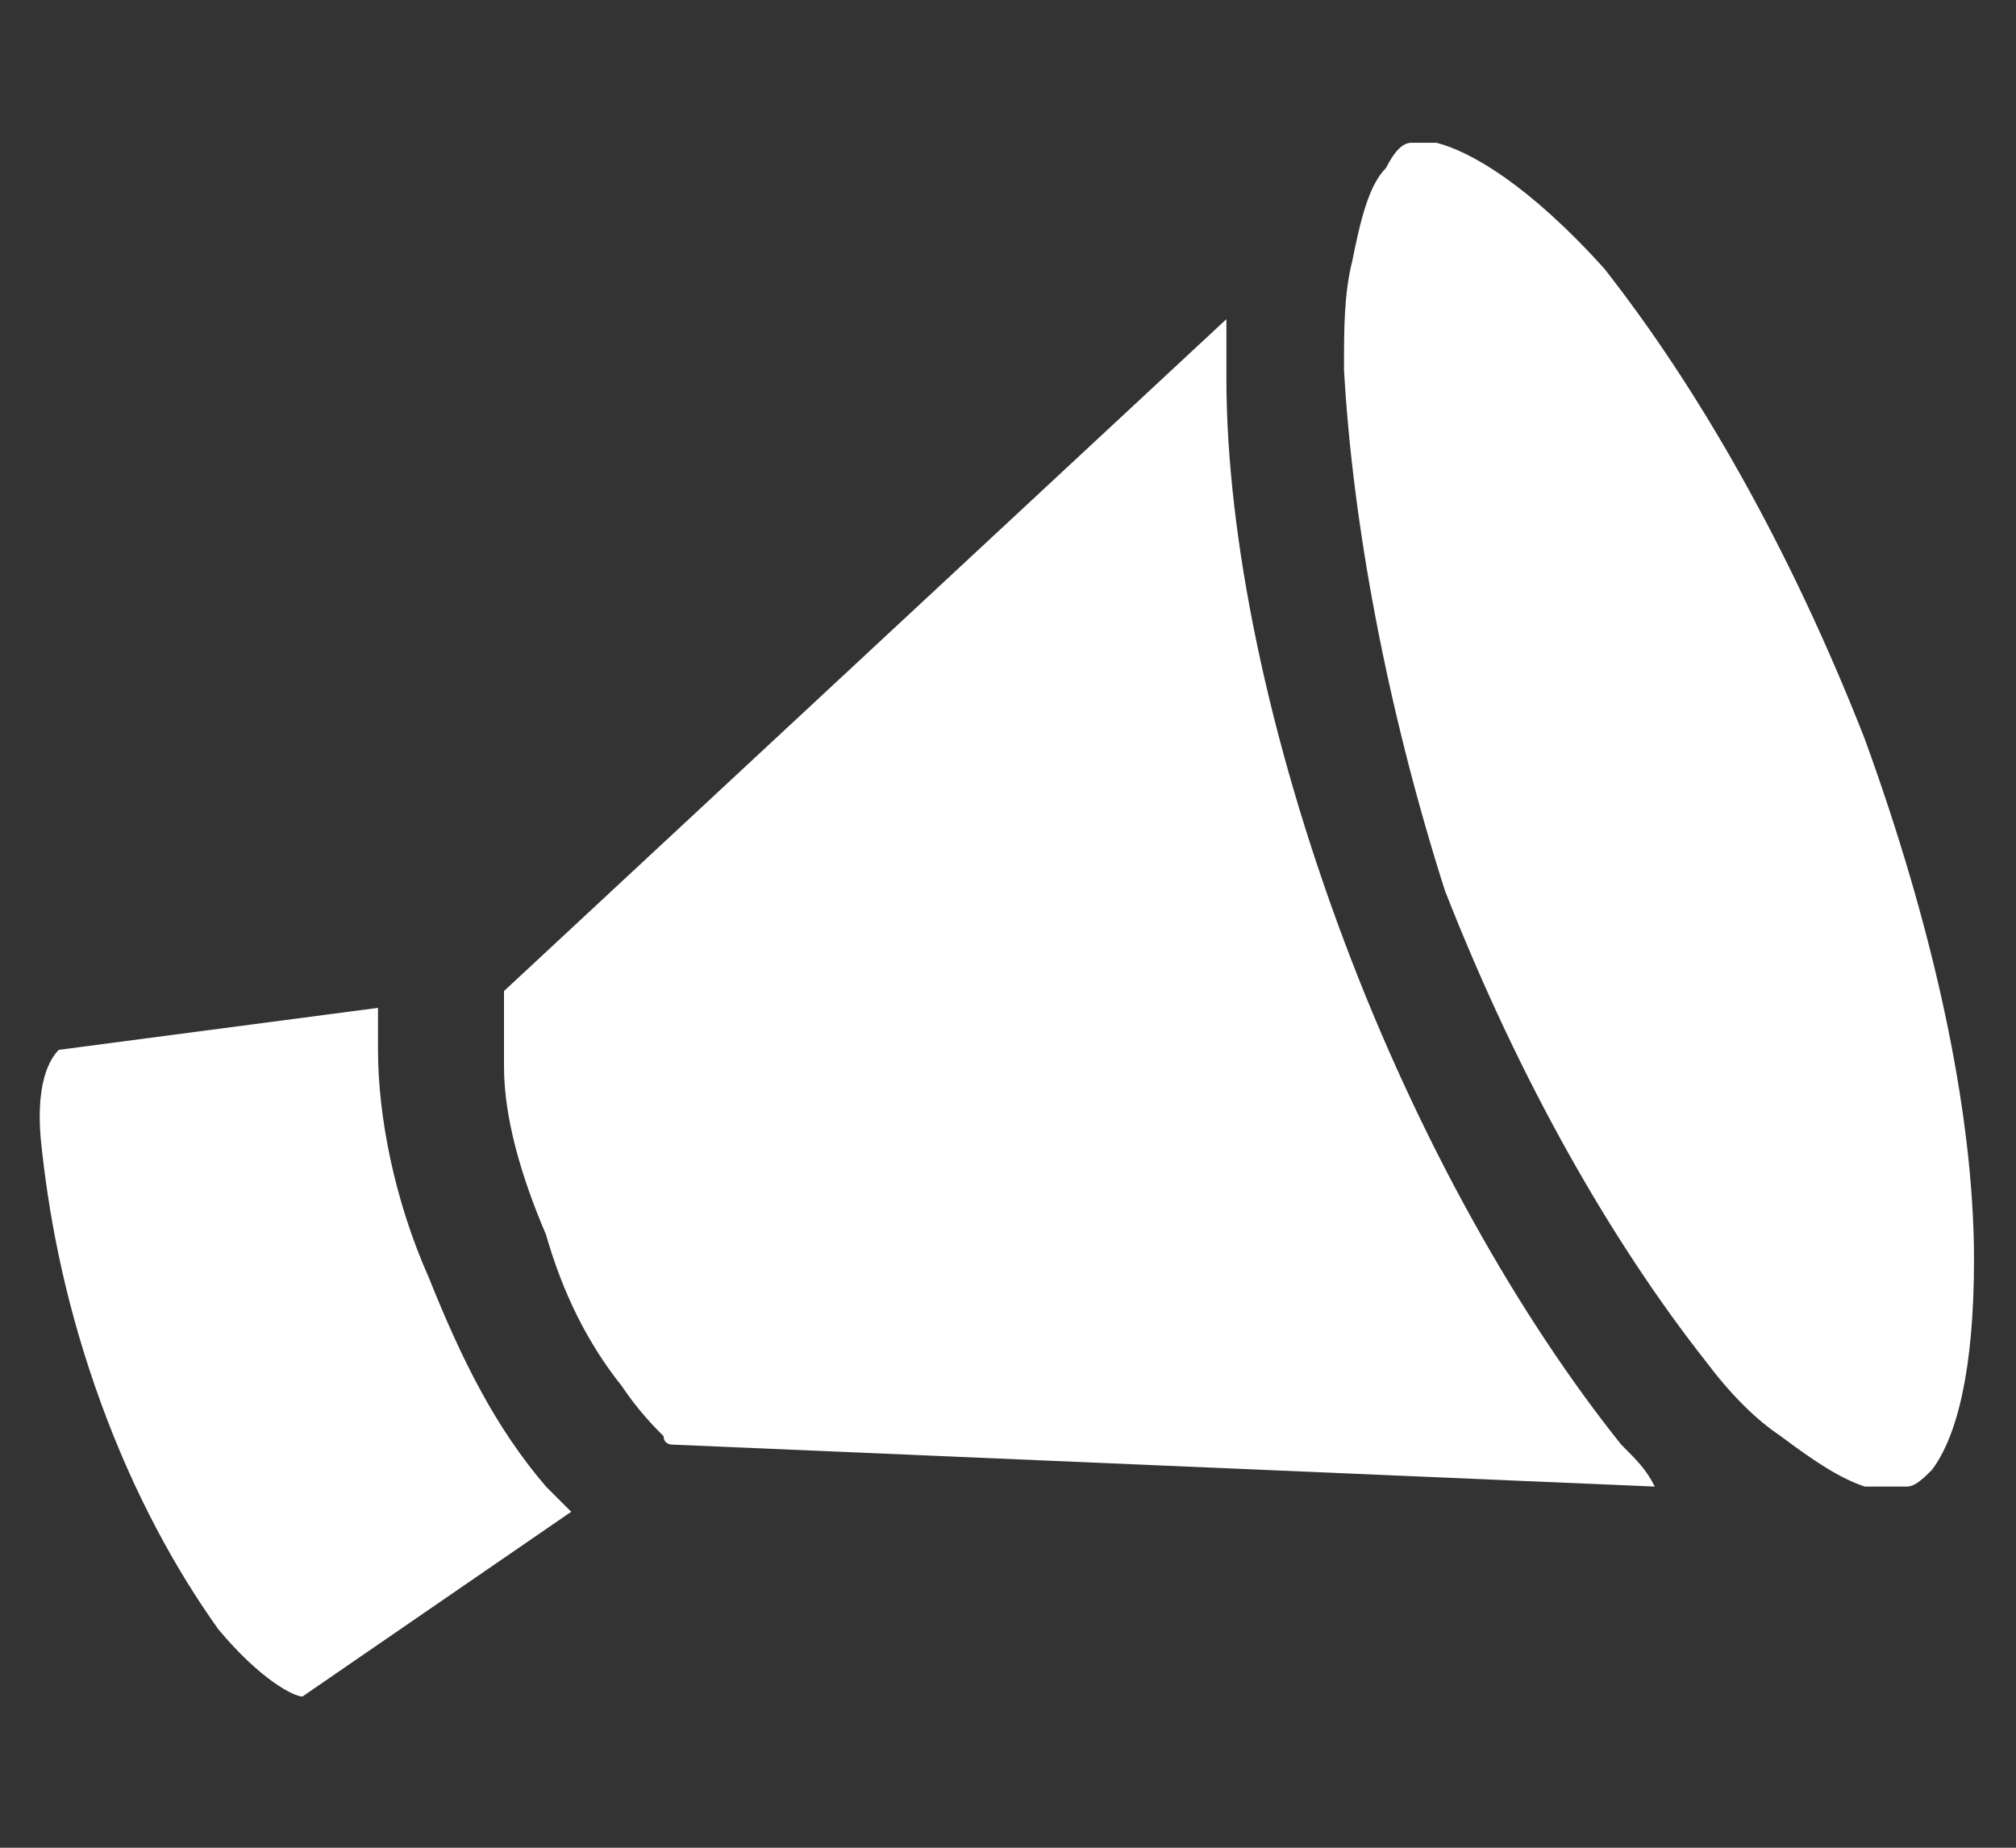
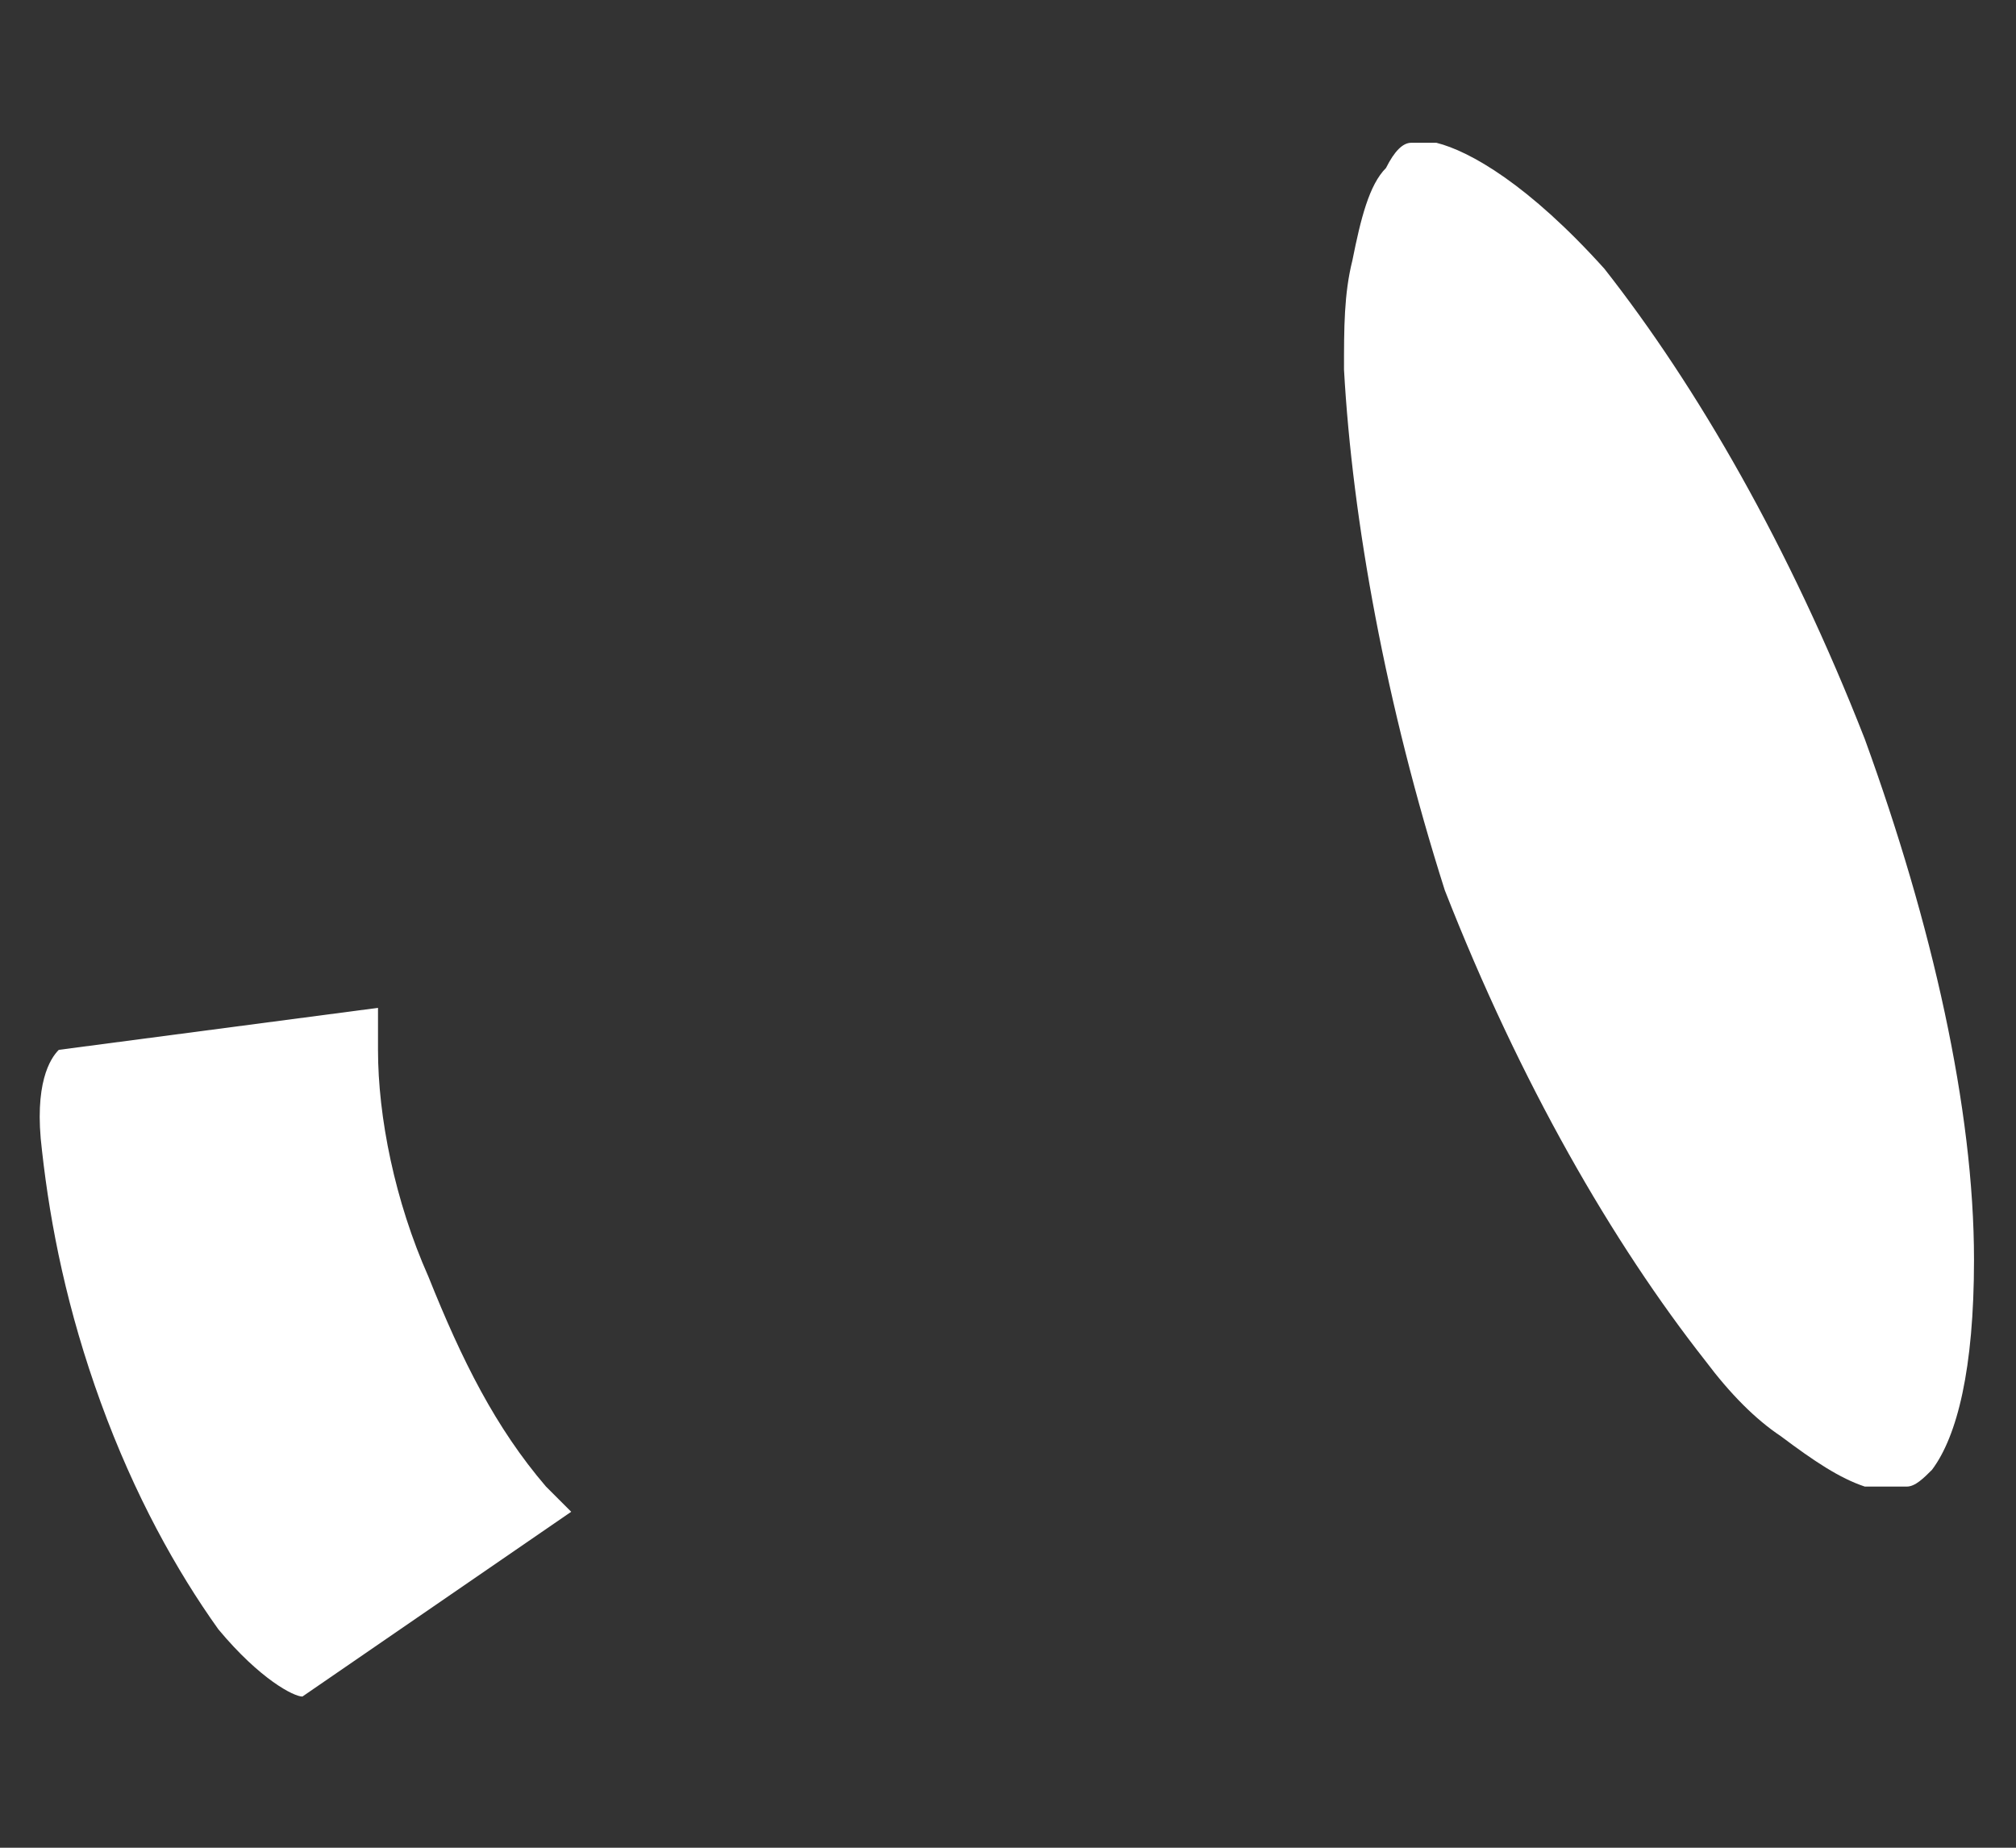
<svg xmlns="http://www.w3.org/2000/svg" version="1.1" id="レイヤー_1" x="0px" y="0px" viewBox="0 0 24 22" style="enable-background:new 0 0 24 22;" xml:space="preserve">
  <rect x="0" y="0" width="24" height="22" fill="#333333" stroke="none" />
  <style type="text/css">
	.st0{fill:#FFFFFF;}
</style>
  <g>
    <g>
      <path class="st0" d="M0.7,12.5L4.5,12c0,0.1,0,0.3,0,0.5c0,0.8,0.2,1.8,0.6,2.7c0.4,1,0.8,1.8,1.4,2.5c0.1,0.1,0.2,0.2,0.3,0.3    l-3.2,2.2c-0.1,0-0.5-0.2-1-0.8c-0.5-0.7-1-1.6-1.4-2.7c-0.4-1.1-0.6-2.1-0.7-3C0.4,12.9,0.6,12.6,0.7,12.5z" />
-       <path class="st0" d="M6,12.7c0-0.4,0-0.6,0-0.8c0-0.1,0-0.1,0-0.1l8.6-8c0,0.2,0,0.4,0,0.7c0,1.9,0.5,4.3,1.4,6.7    c0.9,2.4,2.1,4.5,3.3,6c0.2,0.2,0.3,0.3,0.4,0.5L8,17.2c0,0-0.1,0-0.1-0.1c-0.1-0.1-0.3-0.3-0.5-0.6c-0.4-0.5-0.7-1.1-0.9-1.8    C6.2,14,6,13.3,6,12.7z" />
      <path class="st0" d="M16,4.4c0-0.5,0-0.9,0.1-1.3c0.1-0.5,0.2-0.9,0.4-1.1c0.1-0.2,0.2-0.3,0.3-0.3c0.1,0,0.1,0,0.2,0    c0,0,0.1,0,0.1,0c0.4,0.1,1.1,0.5,2,1.5c1.1,1.4,2.2,3.3,3.1,5.6c0.8,2.2,1.3,4.4,1.3,6.2c0,1.3-0.2,2.1-0.5,2.5    c-0.1,0.1-0.2,0.2-0.3,0.2c-0.1,0-0.1,0-0.2,0c-0.1,0-0.2,0-0.3,0c-0.3-0.1-0.6-0.3-1-0.6c-0.3-0.2-0.6-0.5-0.9-0.9    c-1.1-1.4-2.2-3.3-3.1-5.6C16.5,8.4,16.1,6.2,16,4.4z" />
    </g>
  </g>
</svg>